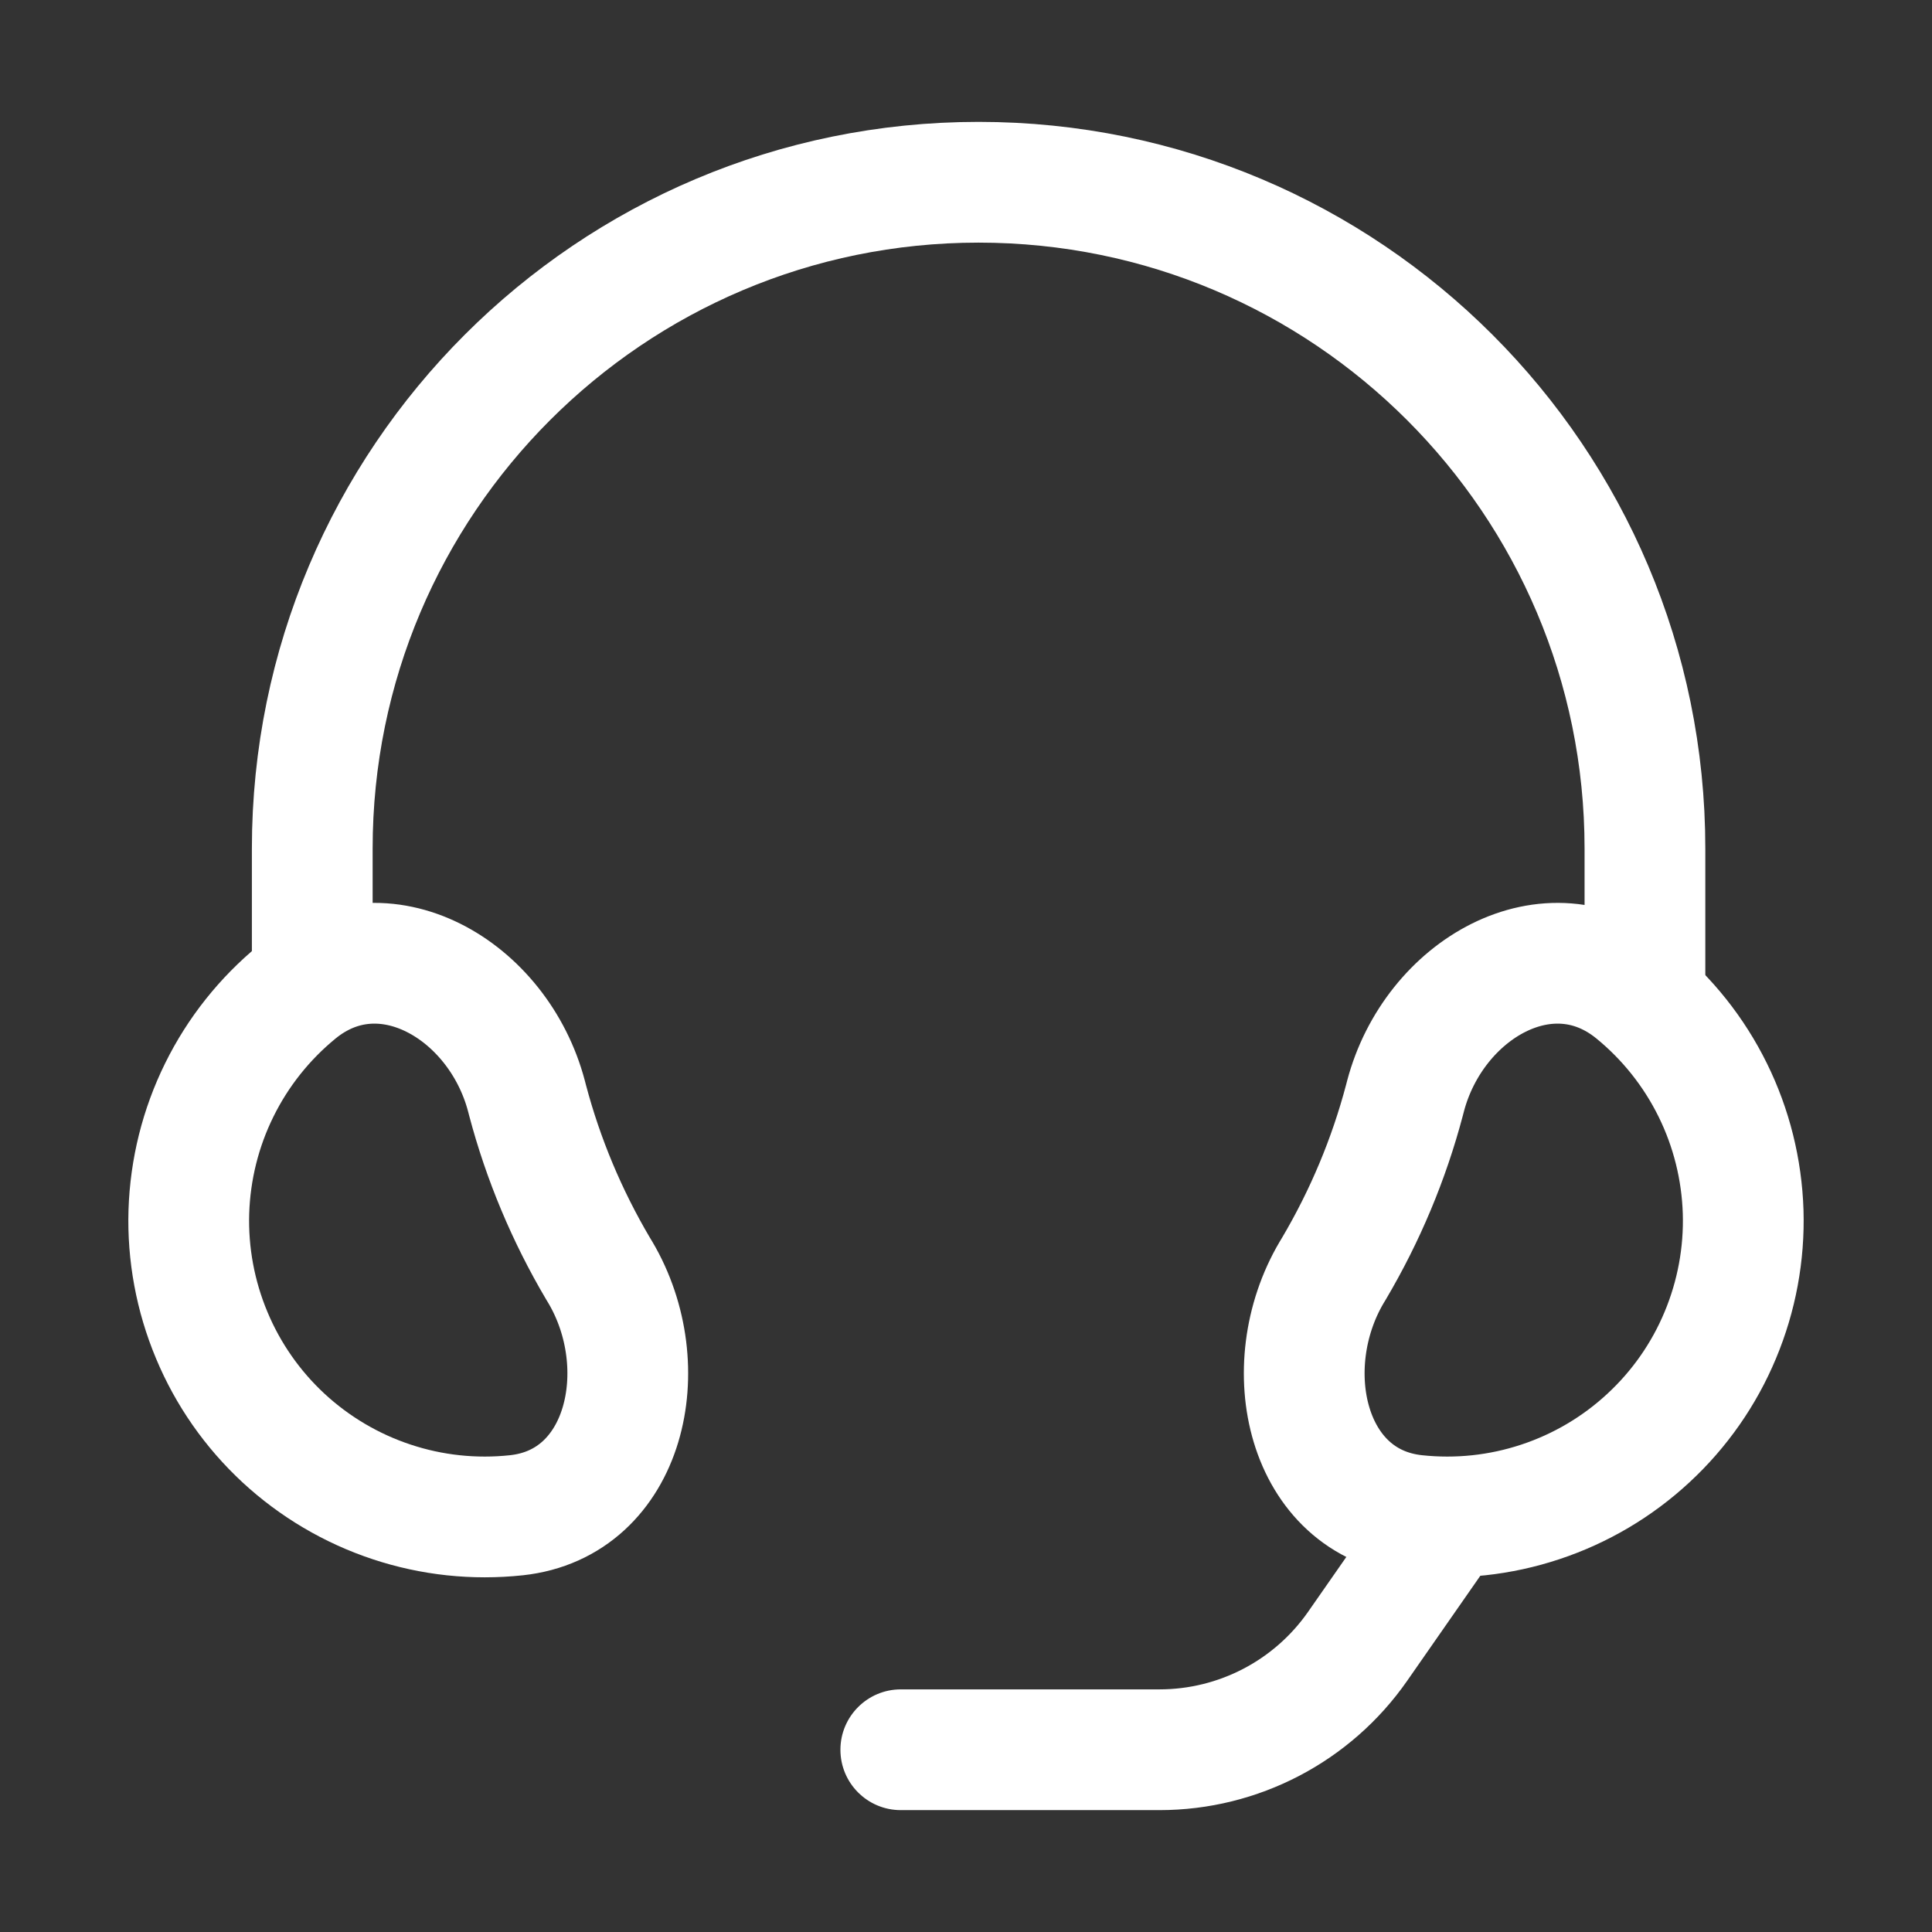
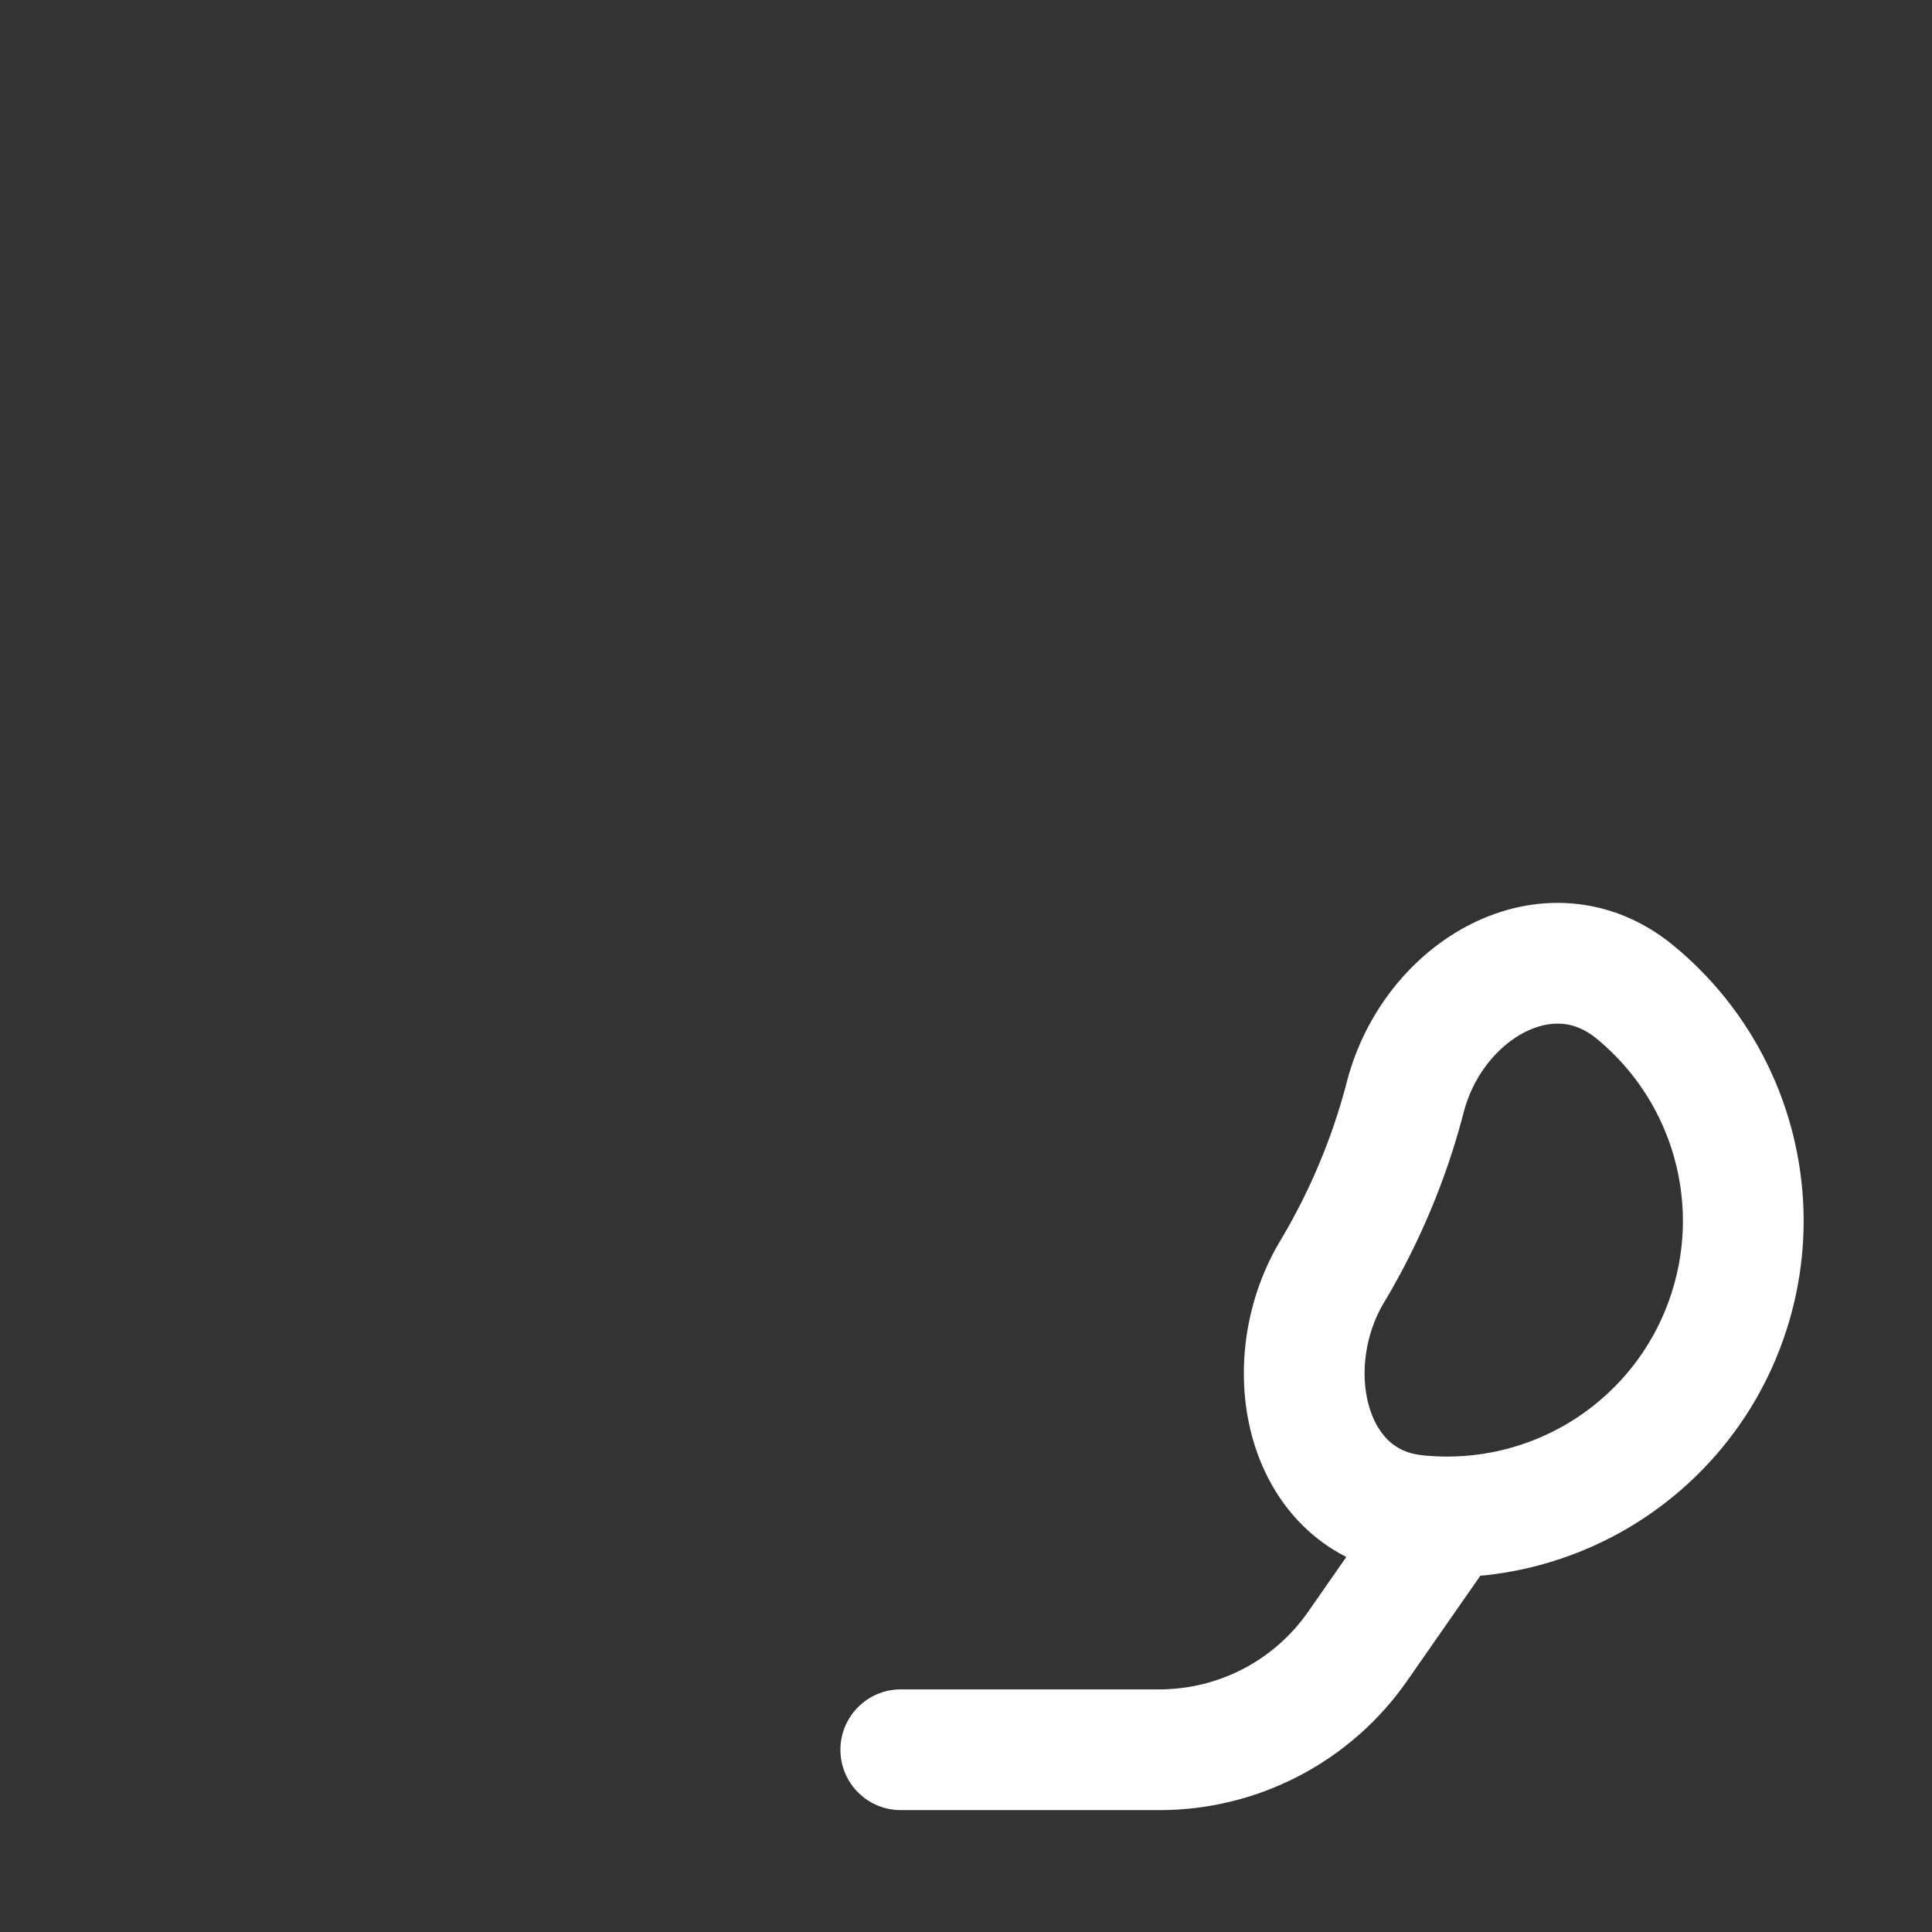
<svg xmlns="http://www.w3.org/2000/svg" width="24" height="24" viewBox="0 0 24 24" fill="none">
  <rect x="0" y="0" width="24" height="24" fill="#333333" stroke="none" />
  <path d="M11.19 20.986C10.776 20.986 10.44 21.322 10.44 21.736C10.44 22.151 10.776 22.486 11.19 22.486V20.986ZM17.427 18.333L16.25 20.022L17.48 20.88L18.657 19.19L17.427 18.333ZM14.403 20.986H11.19V22.486H14.403V20.986ZM16.25 20.022C15.829 20.626 15.139 20.986 14.403 20.986V22.486C15.63 22.486 16.779 21.886 17.48 20.88L16.25 20.022Z" fill="white" />
-   <path d="M3.879 12.678V10.541C3.879 5.97 7.585 2.264 12.156 2.264C16.728 2.264 20.434 5.97 20.434 10.541V12.678" stroke="white" stroke-width="1.5" />
  <path d="M16.543 15.805C15.847 16.982 16.225 18.677 17.585 18.823C18.108 18.879 18.636 18.823 19.135 18.657C19.634 18.492 20.092 18.221 20.477 17.864C20.863 17.507 21.168 17.071 21.37 16.586C21.573 16.101 21.67 15.578 21.654 15.053C21.637 14.527 21.509 14.012 21.276 13.54C21.044 13.069 20.713 12.653 20.306 12.32C19.245 11.453 17.81 12.291 17.46 13.616L17.447 13.666C17.253 14.4 16.958 15.103 16.572 15.757L16.543 15.805Z" stroke="white" stroke-width="1.5" />
-   <path d="M7.457 15.805C8.153 16.982 7.775 18.677 6.415 18.823C5.892 18.879 5.364 18.823 4.865 18.657C4.366 18.492 3.908 18.221 3.522 17.864C3.137 17.507 2.832 17.071 2.63 16.586C2.427 16.101 2.33 15.578 2.346 15.053C2.363 14.527 2.491 14.012 2.724 13.54C2.956 13.069 3.287 12.653 3.694 12.32C4.755 11.453 6.19 12.291 6.54 13.616L6.553 13.666C6.747 14.4 7.042 15.103 7.428 15.757L7.457 15.805Z" stroke="white" stroke-width="1.5" />
</svg>